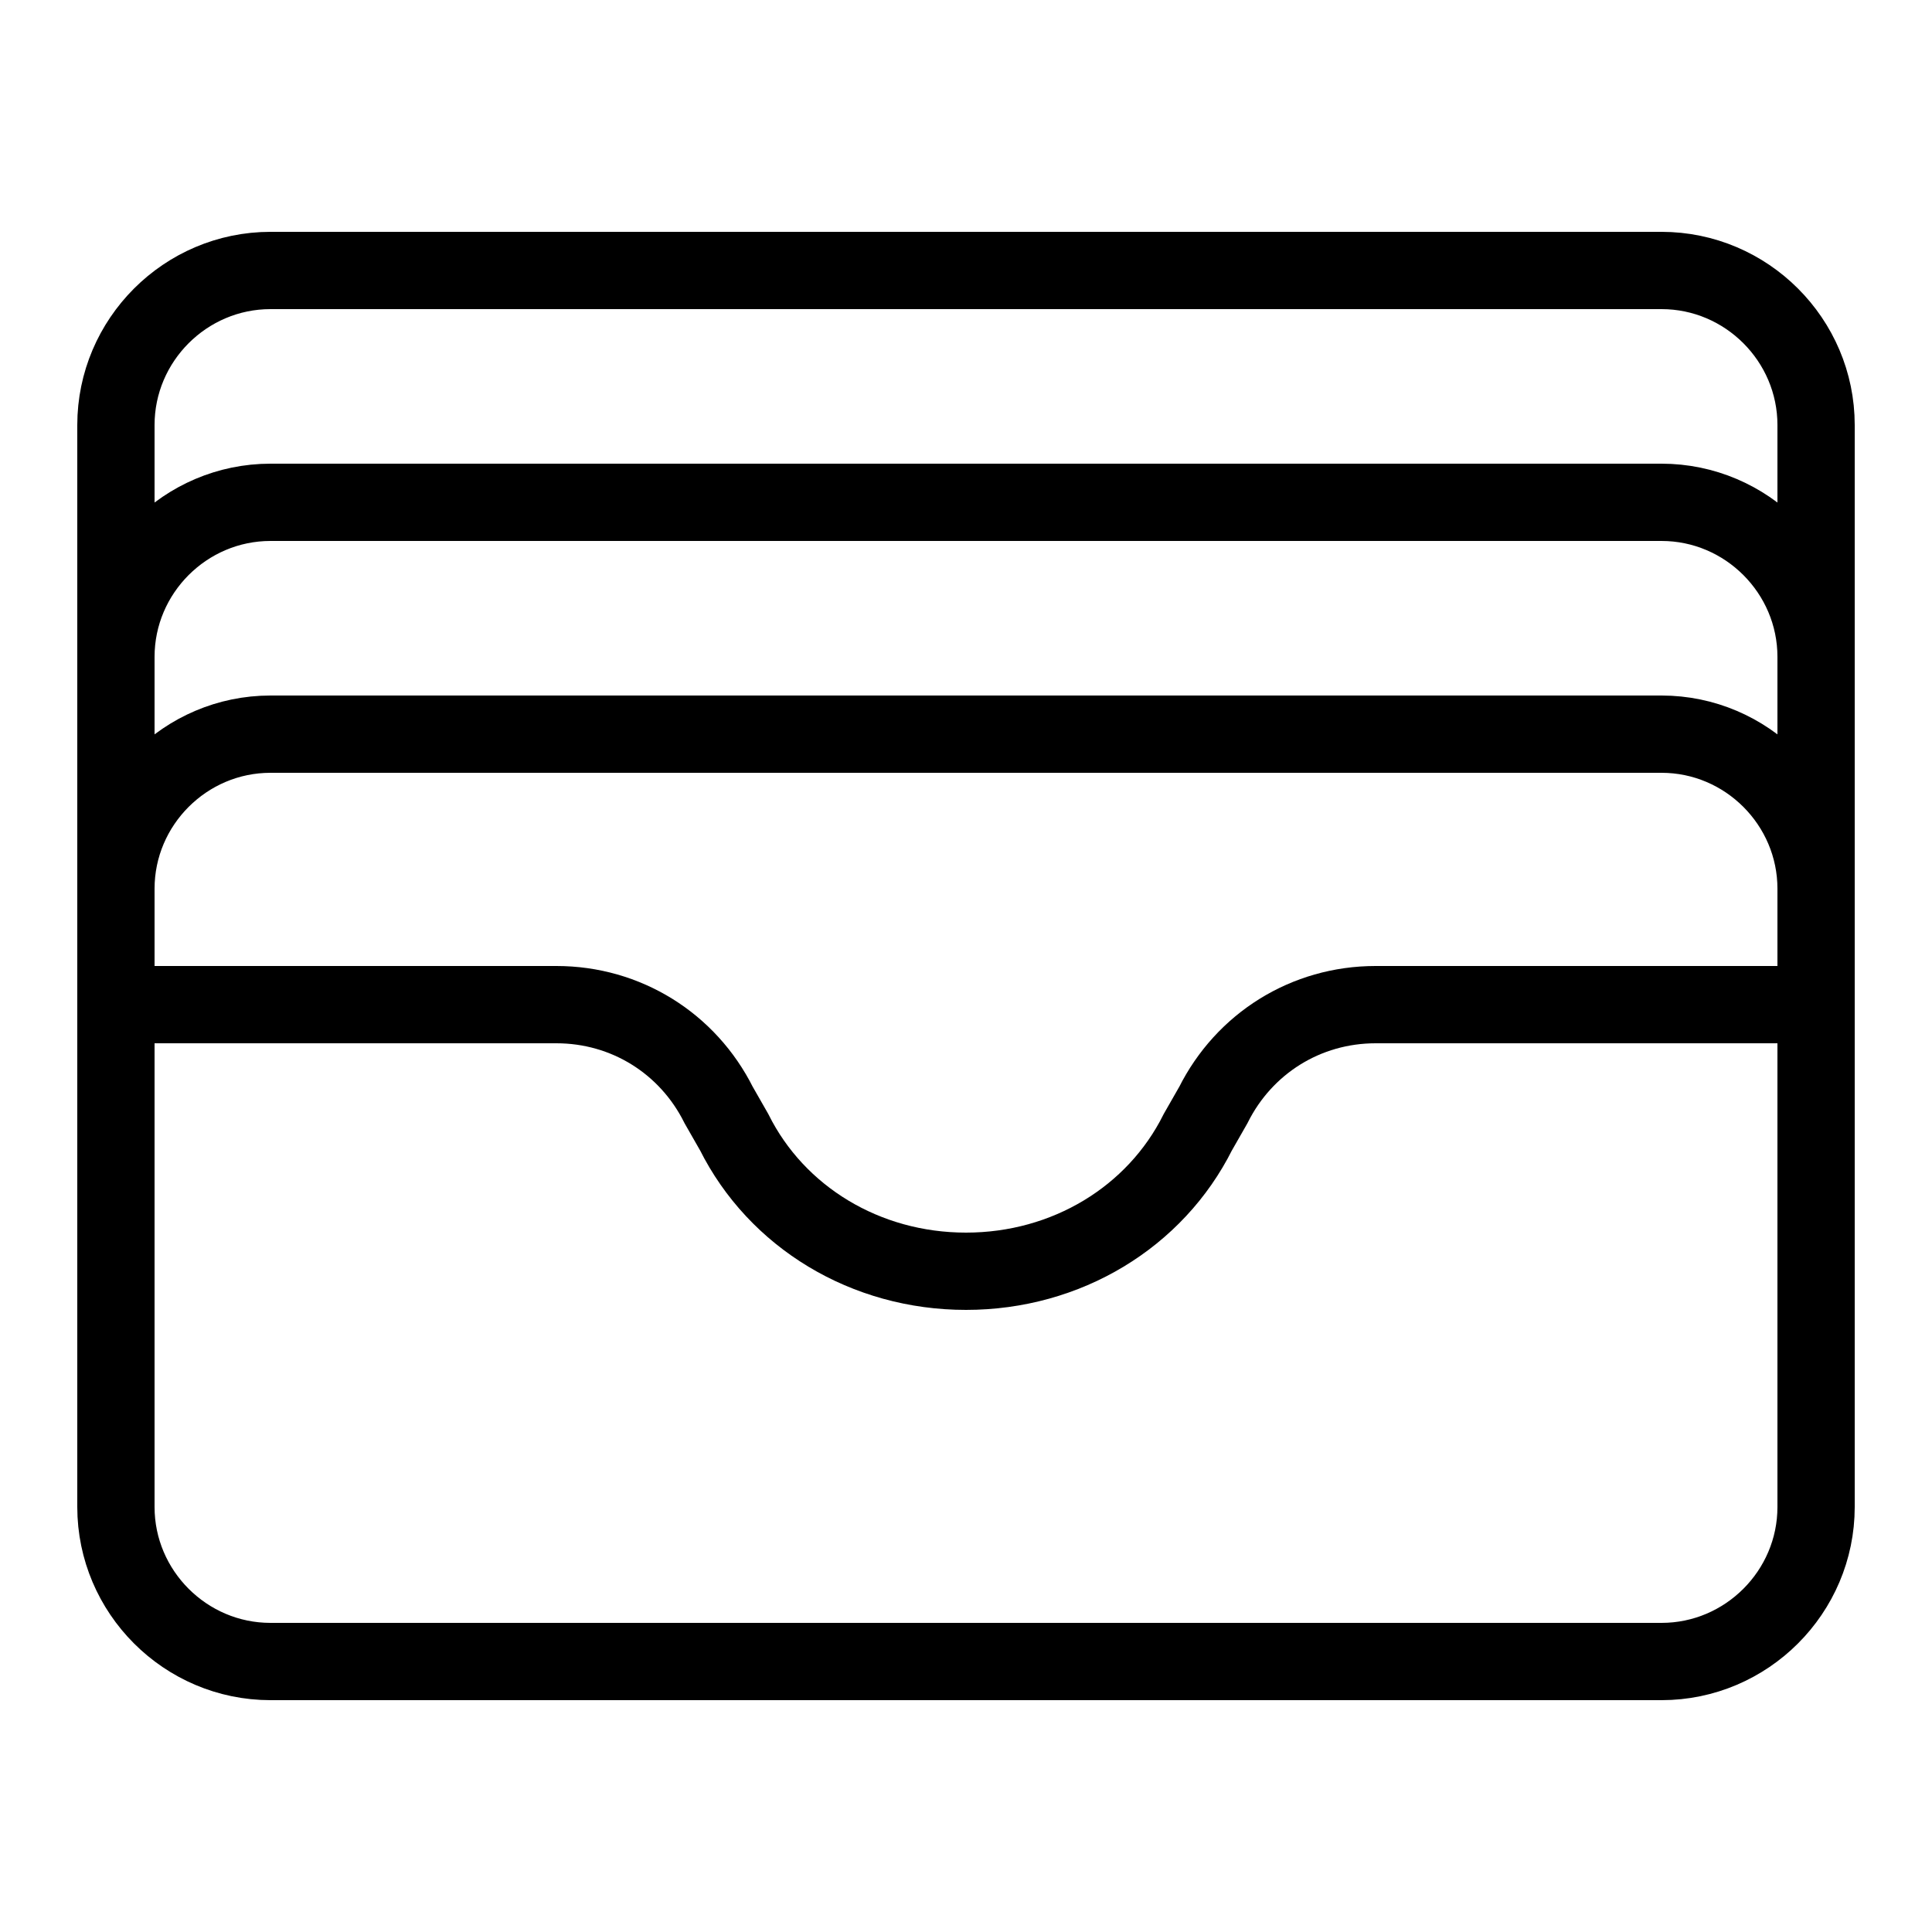
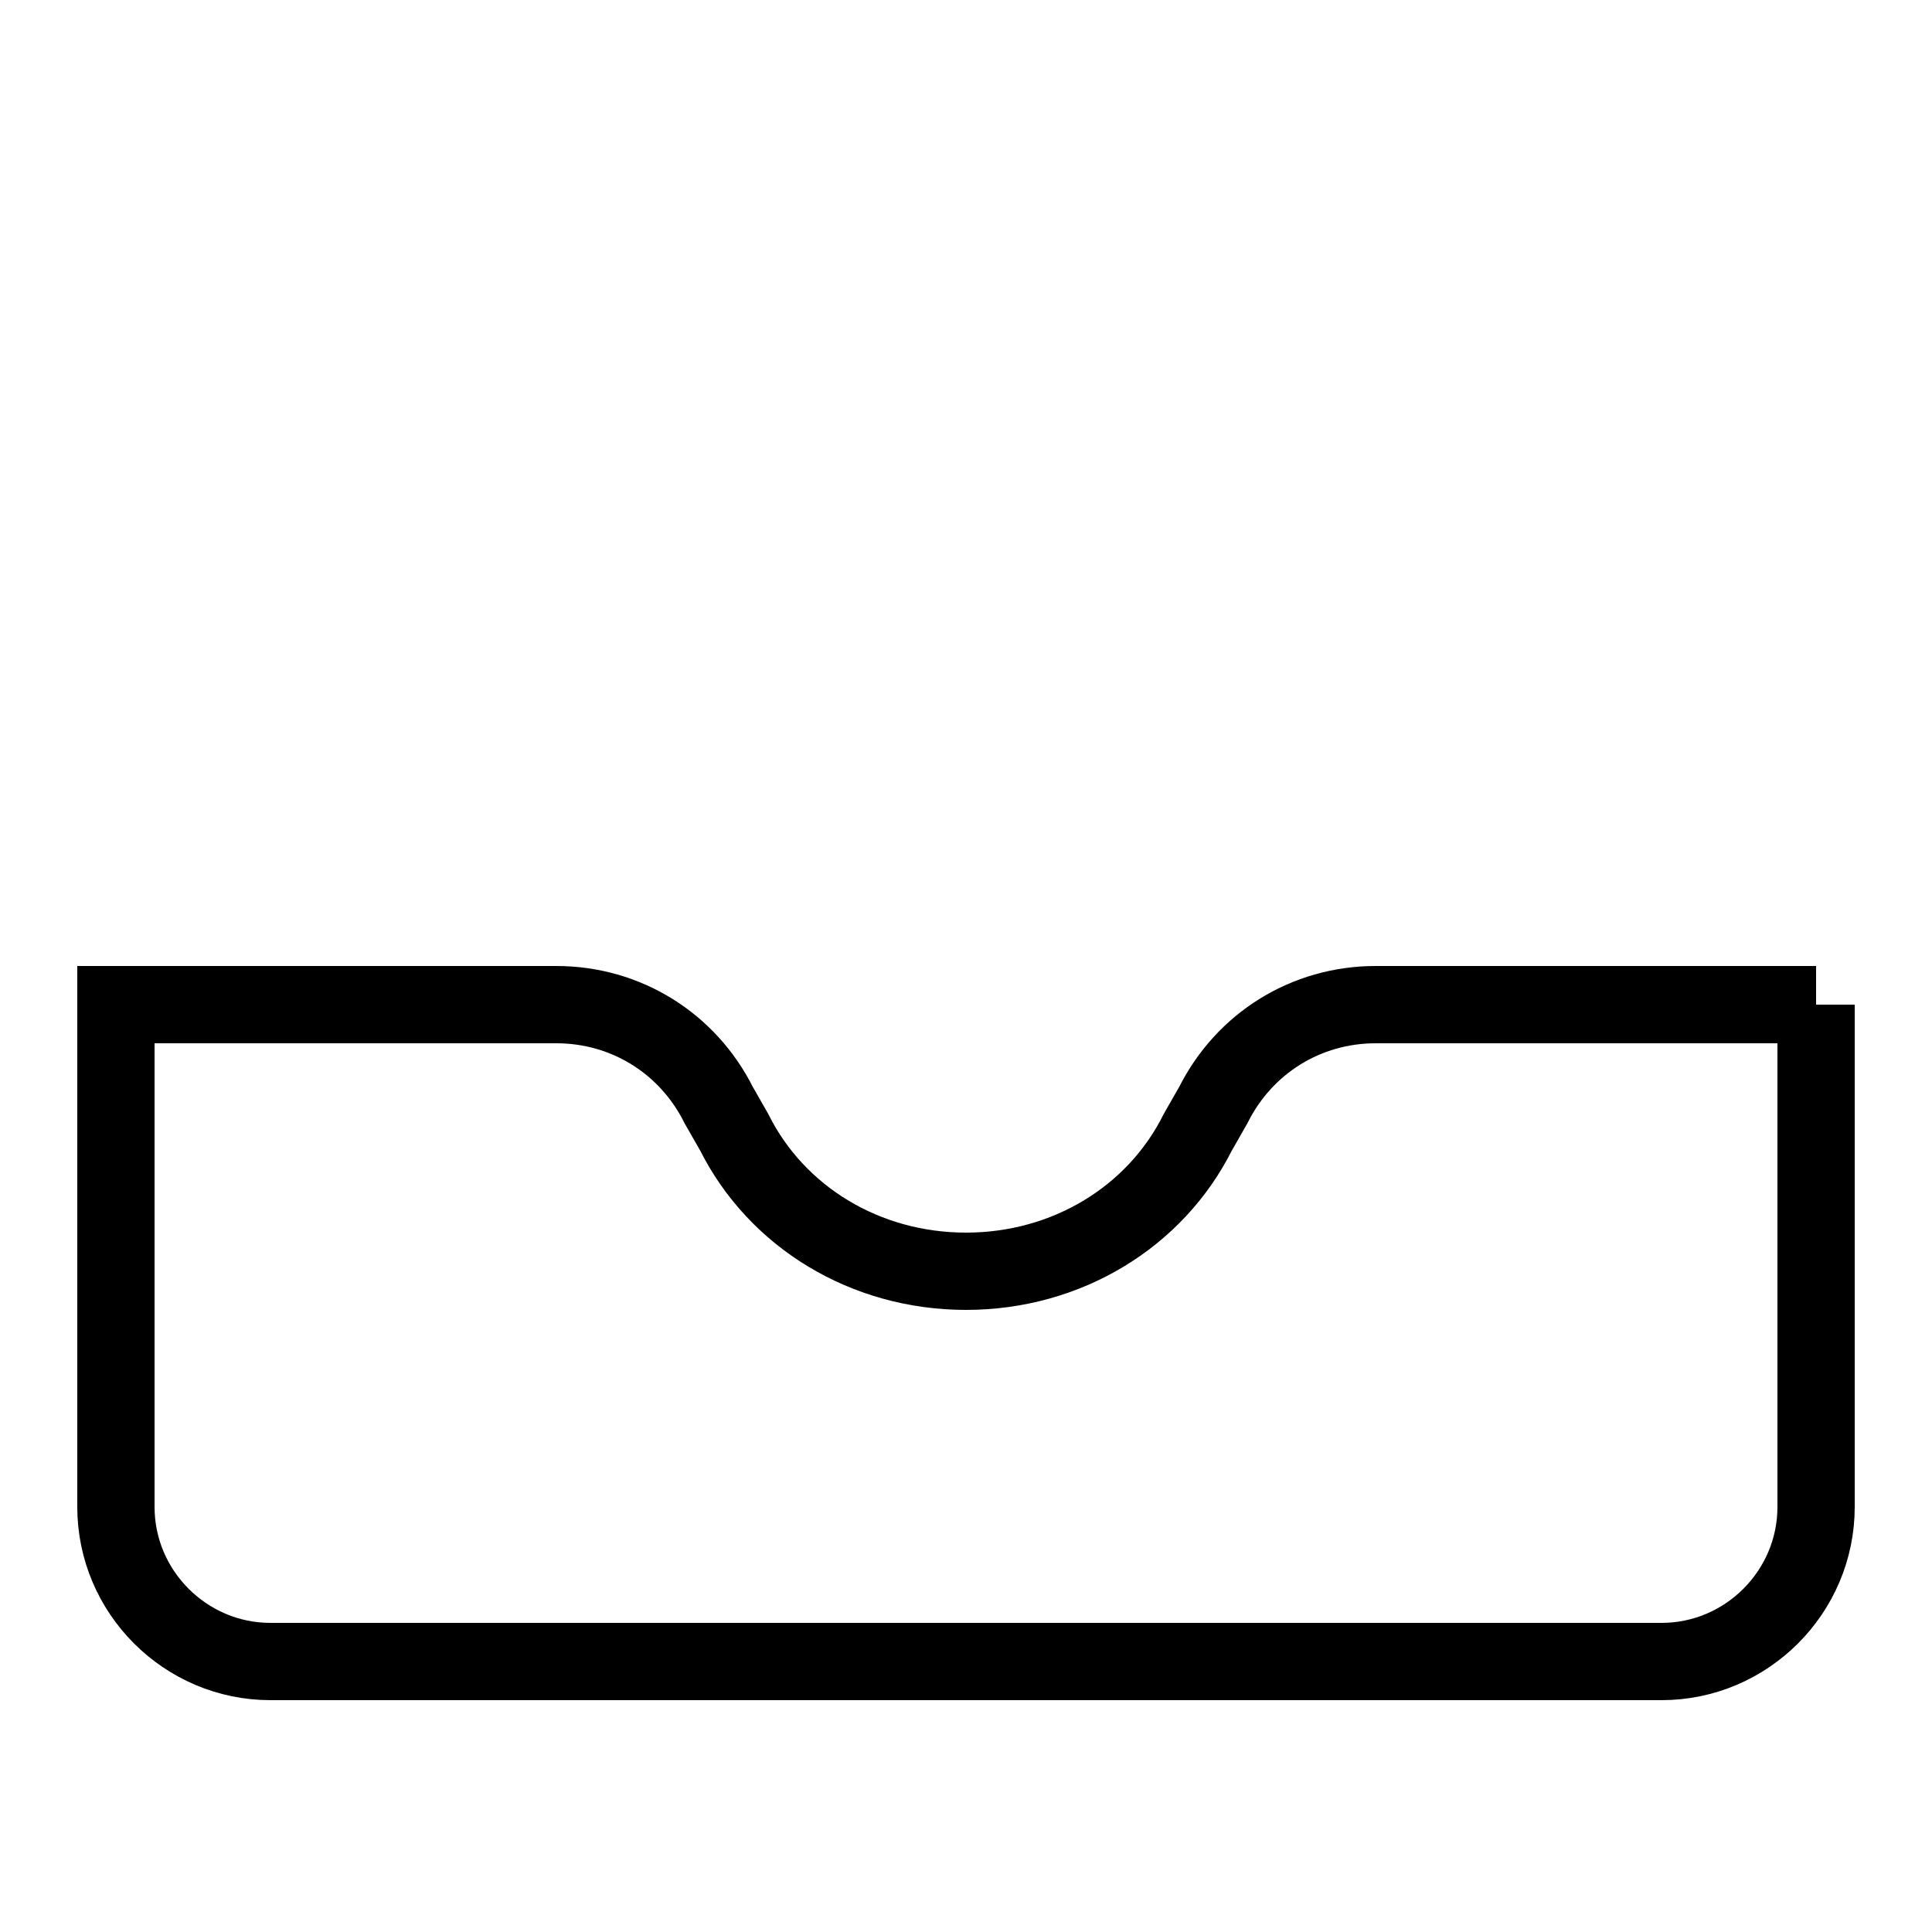
<svg xmlns="http://www.w3.org/2000/svg" version="1.1" id="Layer_1" x="0px" y="0px" viewBox="0 0 50 50" style="enable-background:new 0 0 50 50;" xml:space="preserve">
-   <path style="fill:none;stroke:#000000;stroke-width:2;stroke-miterlimit:10;" d="M3,37V11c0-2.2,1.8-4,4-4h36c2.2,0,4,1.8,4,4v26" />
-   <path style="fill:none;stroke:#000000;stroke-width:2;stroke-miterlimit:10;" d="M47,37V17c0-2.2-1.8-4-4-4H7c-2.2,0-4,1.8-4,4v20" />
-   <path style="fill:none;stroke:#000000;stroke-width:2;stroke-miterlimit:10;" d="M3,38V23c0-2.2,1.8-4,4-4h36c2.2,0,4,1.8,4,4v15" />
  <path style="fill:none;stroke:#000000;stroke-width:2;stroke-miterlimit:10;" d="M47,26v13c0,2.2-1.8,4-4,4H7c-2.2,0-4-1.8-4-4V26 h11.4c1.8,0,3.4,1,4.2,2.6l0.4,0.7c1.1,2.2,3.4,3.6,6,3.6c2.6,0,4.9-1.4,6-3.6l0.4-0.7c0.8-1.6,2.4-2.6,4.2-2.6H47" />
</svg>